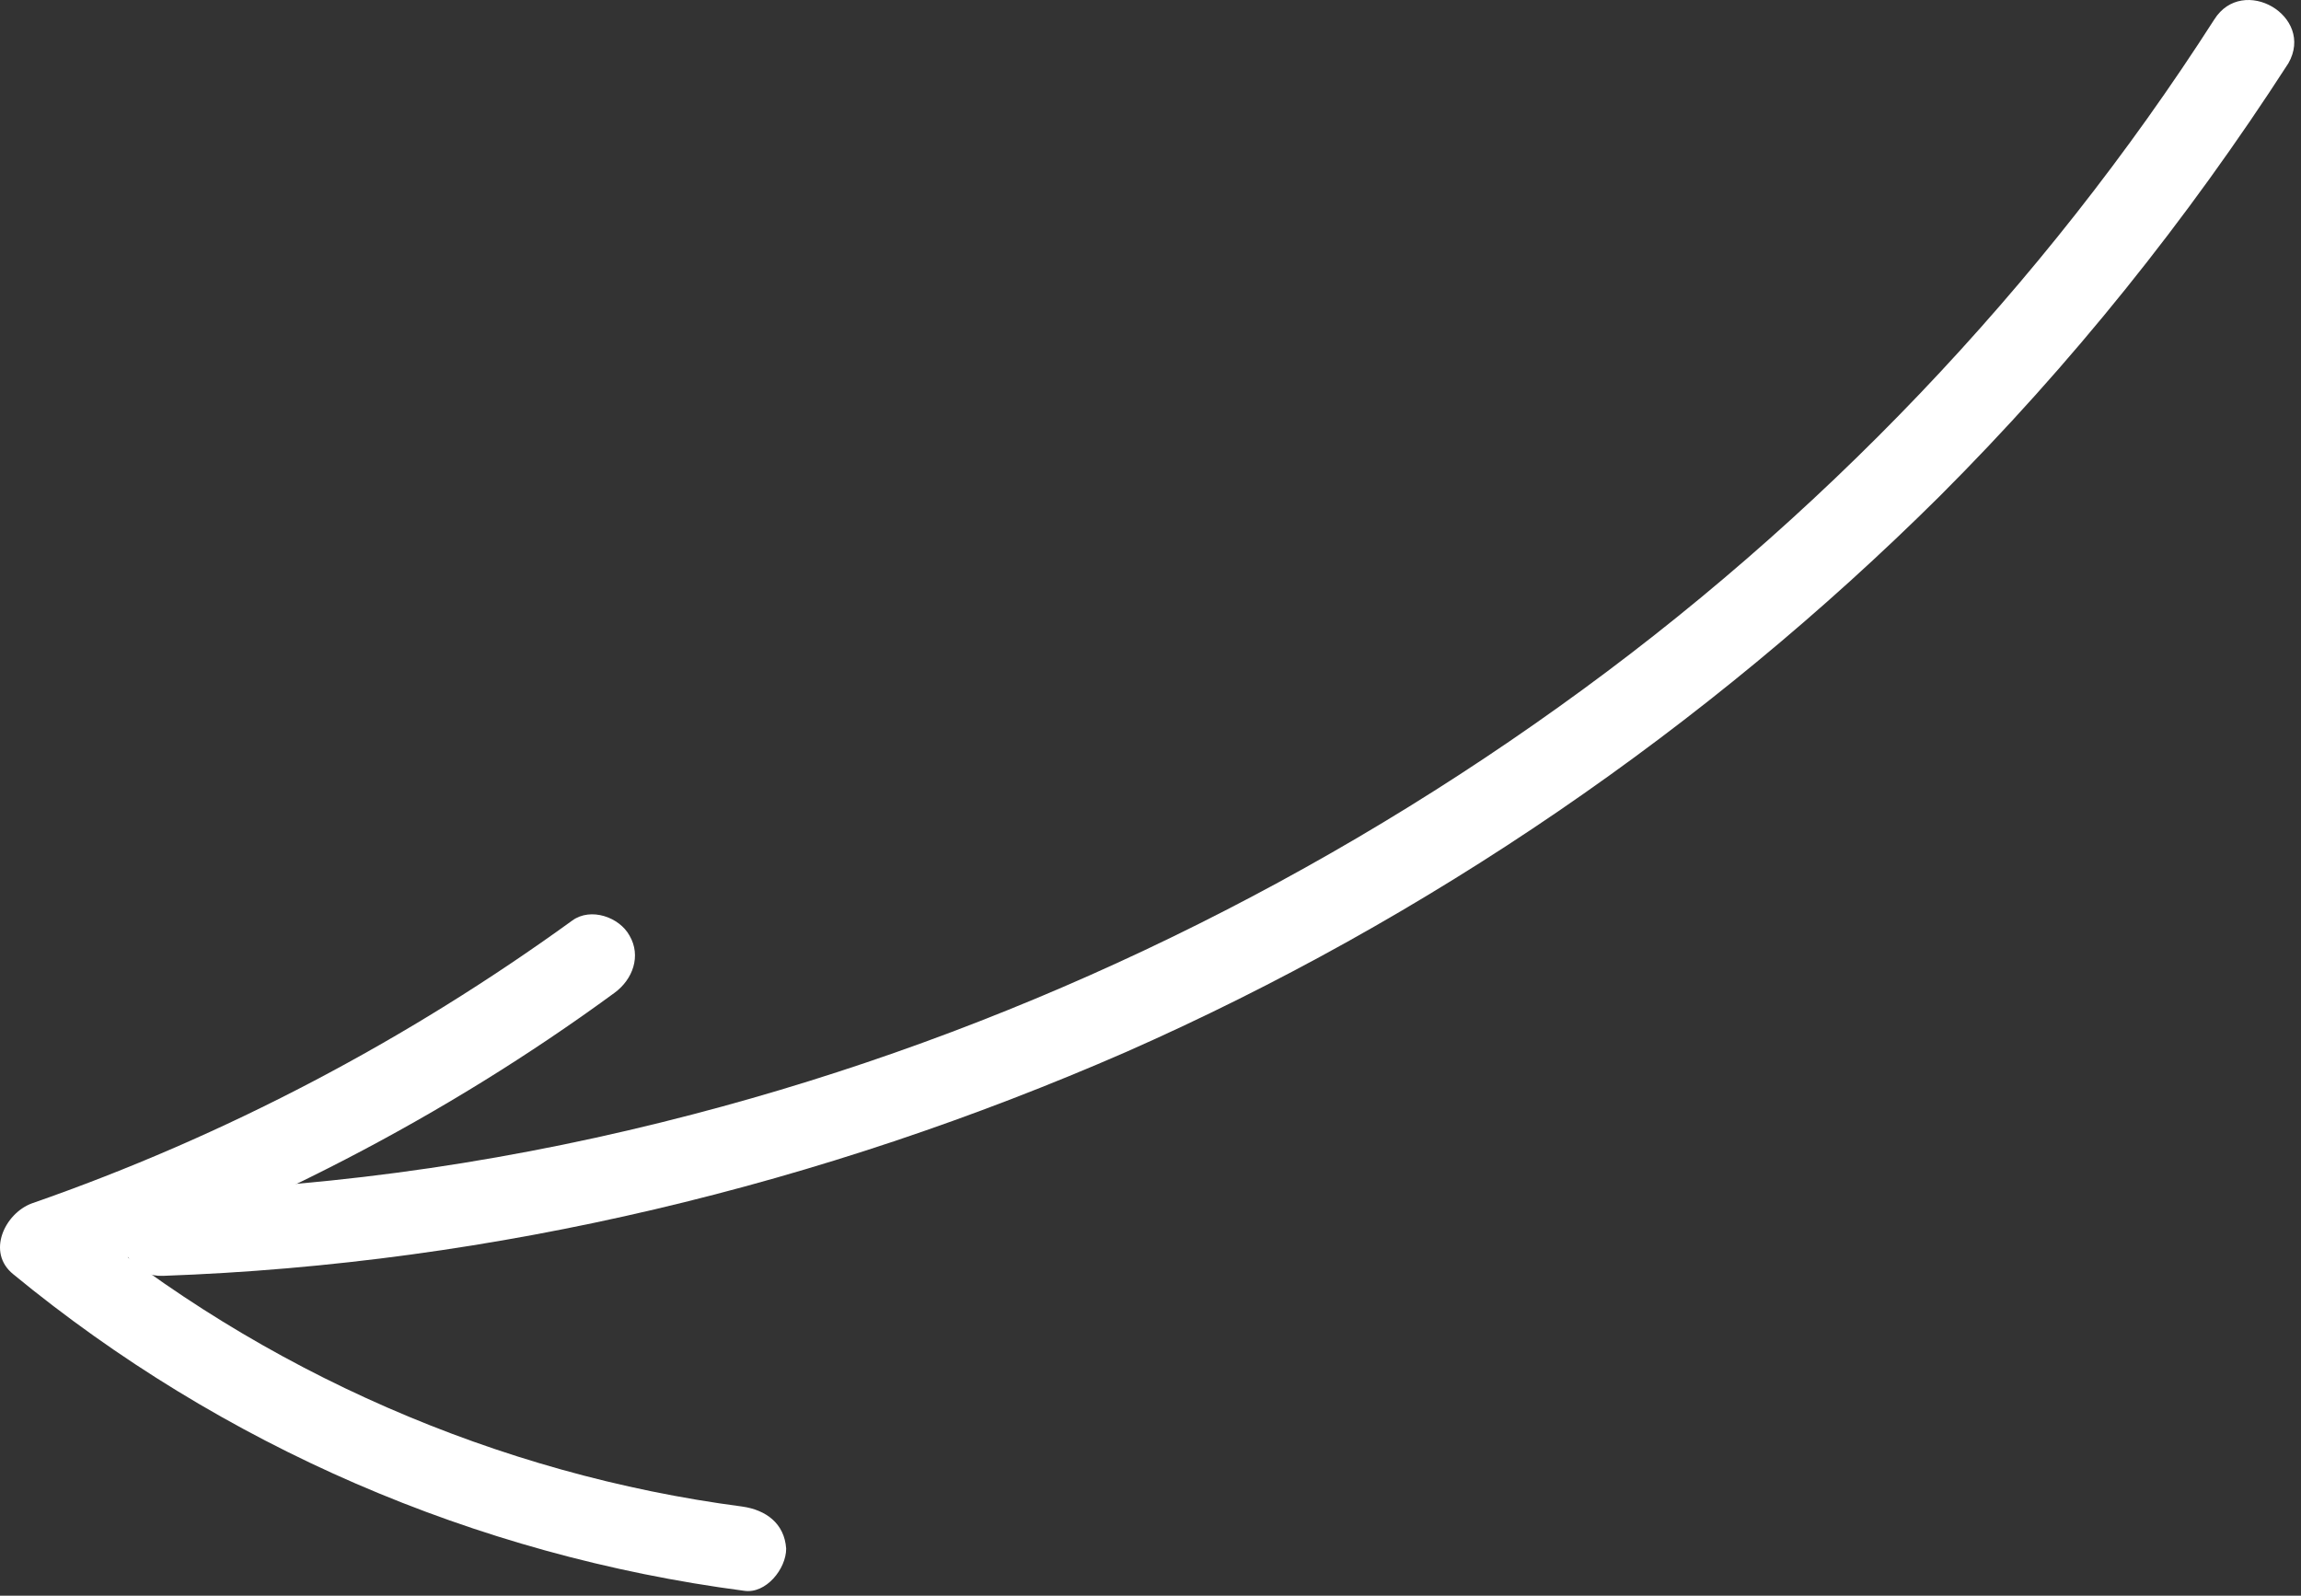
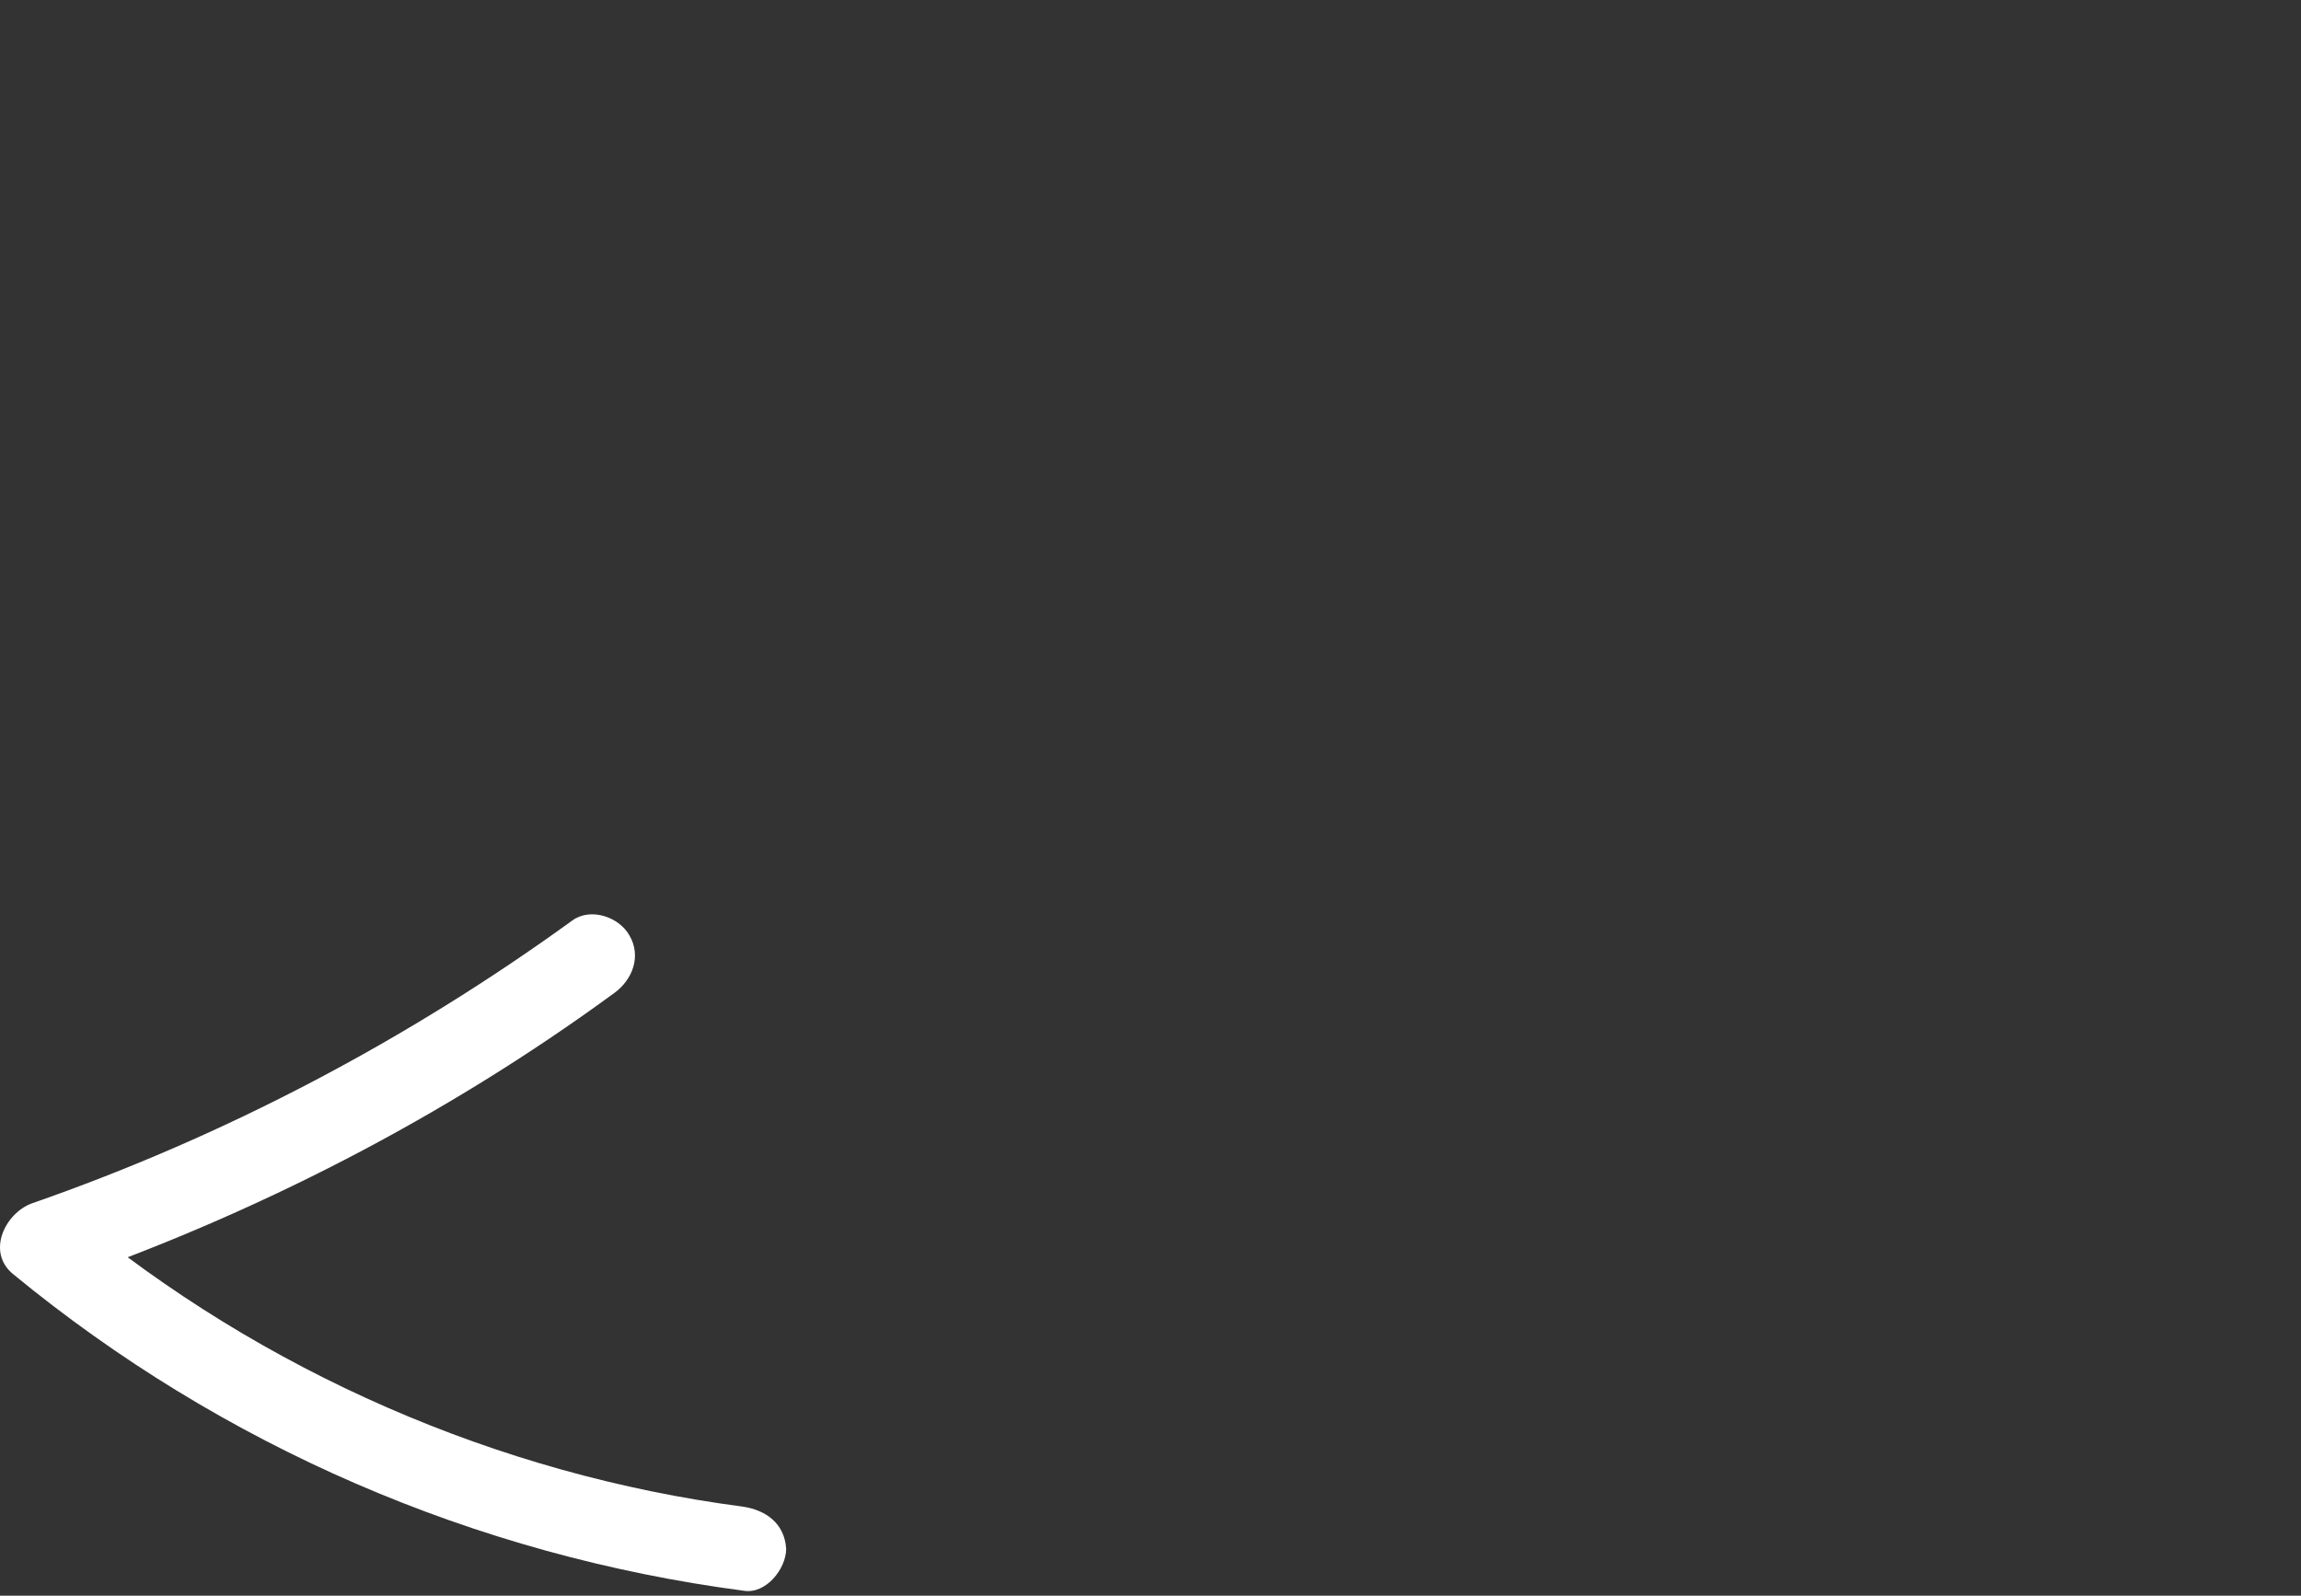
<svg xmlns="http://www.w3.org/2000/svg" width="199" height="138" viewBox="0 0 199 138" fill="none">
  <rect x="0" y="0" width="199" height="138" fill="#333333" stroke="none" />
-   <path d="M191.499 1.687C176.643 24.845 157.272 45.09 134.842 61.111C112.267 77.277 86.779 89.366 59.98 96.357C44.979 100.289 29.541 102.62 14.102 103.056C9.441 103.202 9.441 110.484 14.102 110.339C42.794 109.319 71.049 102.474 97.411 90.968C123.482 79.462 147.514 63.004 167.758 42.905C179.119 31.544 189.168 19.019 197.907 5.474C200.237 1.396 193.975 -2.245 191.499 1.687Z" fill="white" />
  <path d="M64.204 130.292C43.085 127.525 22.695 118.641 6.237 104.95C5.654 106.989 5.217 109.028 4.635 111.067C21.966 105.096 38.425 96.648 53.135 85.87C54.737 84.705 55.465 82.666 54.446 80.918C53.572 79.316 51.096 78.442 49.494 79.608C35.22 89.948 19.491 98.25 2.741 104.076C0.411 104.95 -1.191 108.3 1.139 110.193C19.199 125.049 41.046 134.516 64.35 137.575C66.243 137.866 67.991 135.681 67.991 133.933C67.845 131.749 66.243 130.584 64.204 130.292Z" fill="white" />
</svg>